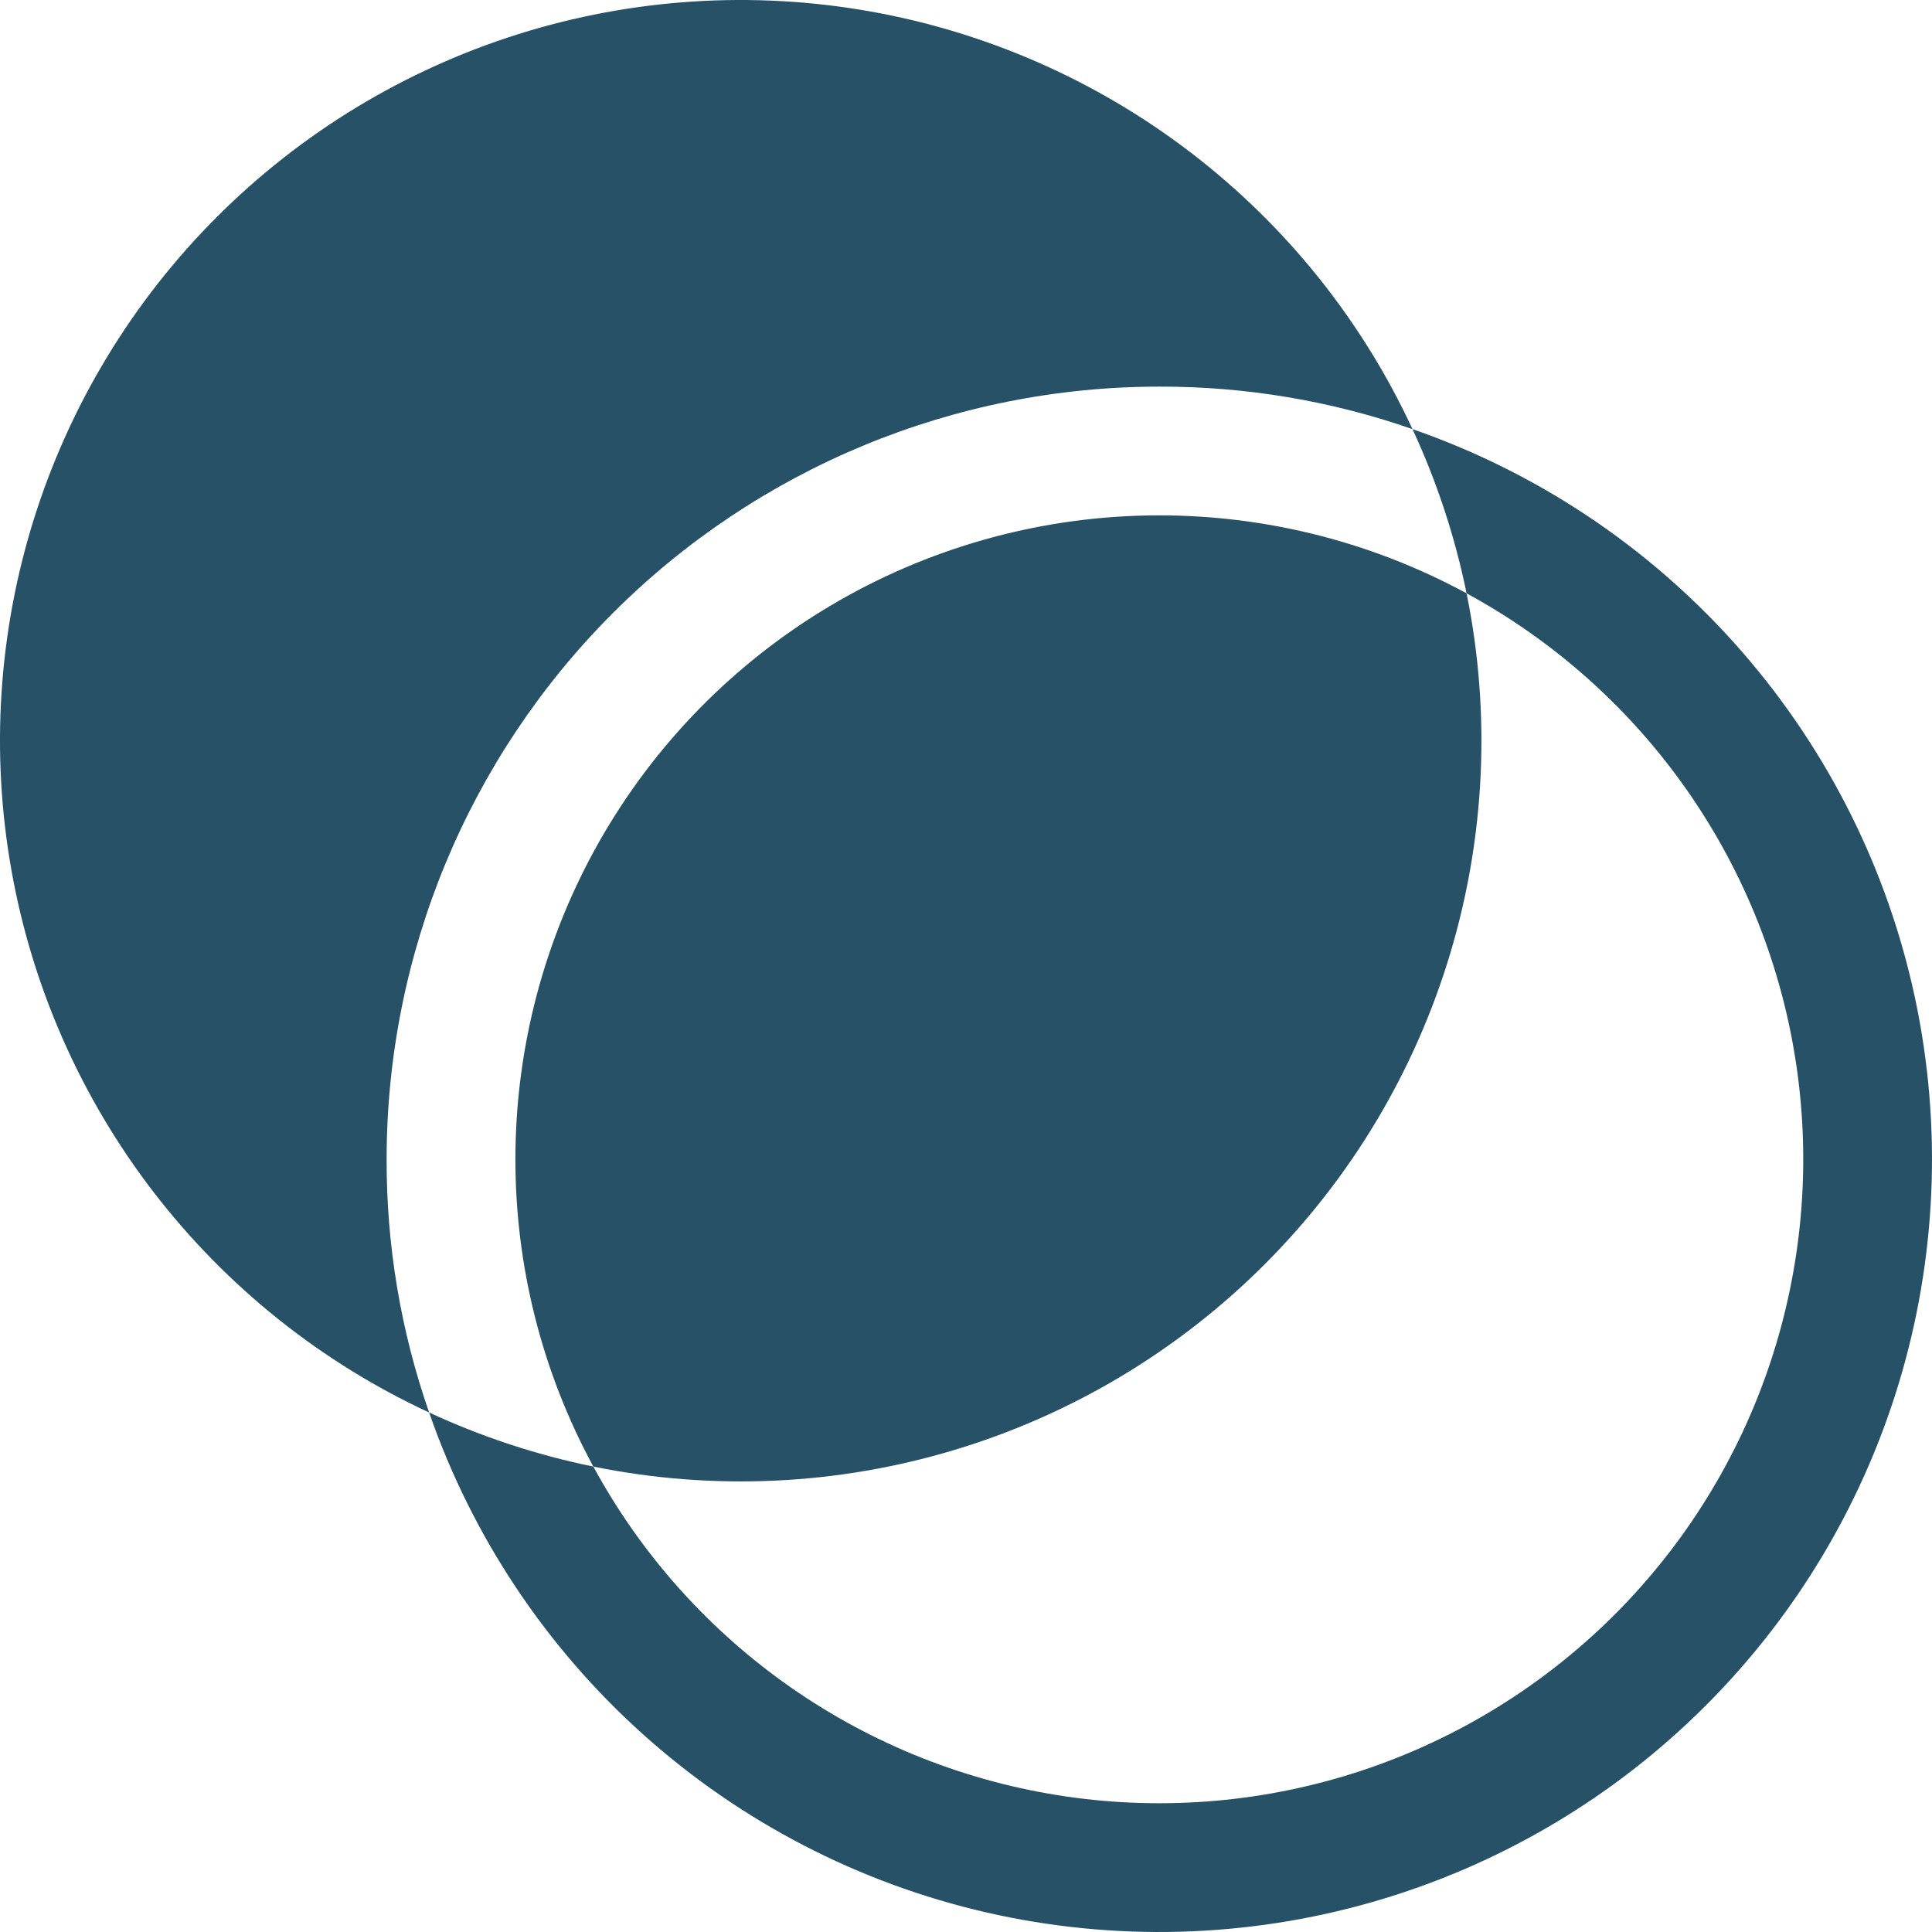
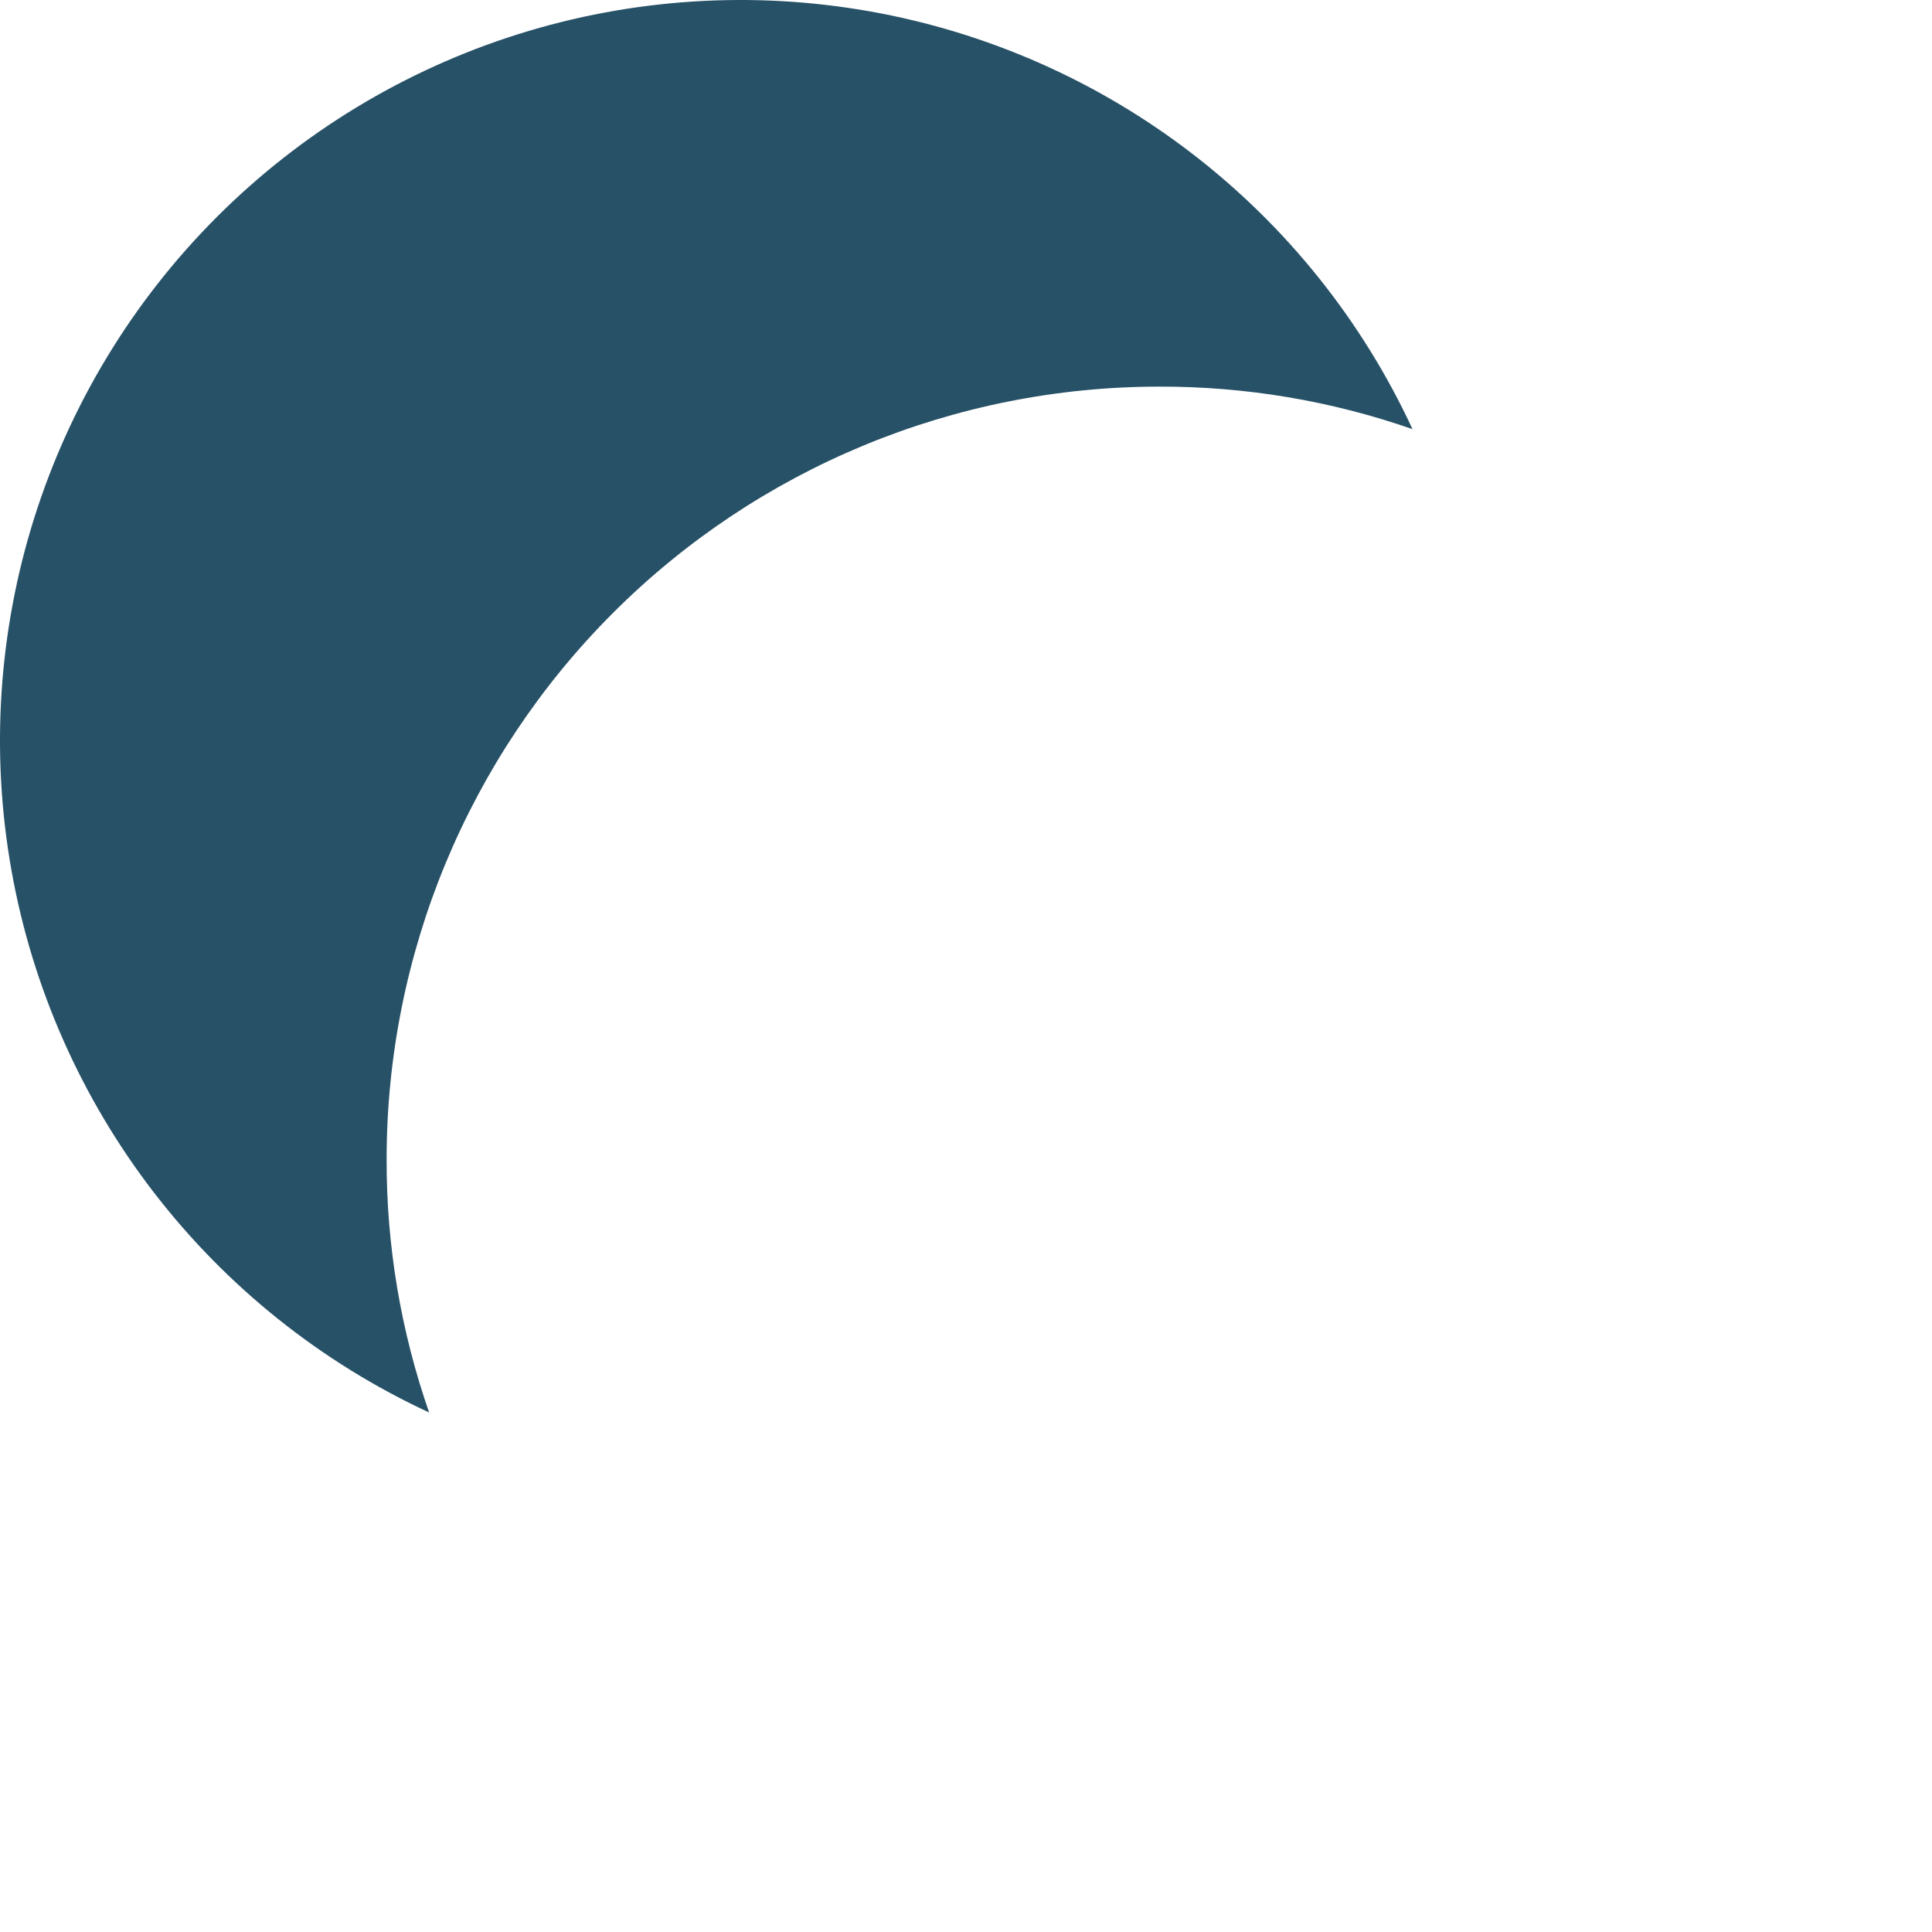
<svg xmlns="http://www.w3.org/2000/svg" width="70" height="70" viewBox="0 0 70 70" fill="none">
-   <path d="M51.177 15.548C52.059 17.448 52.717 19.445 53.137 21.498C56.327 23.23 59.069 25.683 61.145 28.662C63.221 31.64 64.573 35.062 65.094 38.655C65.614 42.248 65.29 45.913 64.145 49.358C63.001 52.803 61.068 55.934 58.501 58.501C55.934 61.068 52.803 63.001 49.358 64.145C45.913 65.29 42.248 65.614 38.655 65.094C35.062 64.573 31.64 63.221 28.662 61.145C25.683 59.069 23.23 56.327 21.498 53.137C19.445 52.717 17.448 52.059 15.548 51.177C17.103 55.659 19.77 59.672 23.301 62.84C26.832 66.008 31.11 68.228 35.733 69.29C40.357 70.351 45.175 70.221 49.734 68.911C54.293 67.601 58.445 65.154 61.799 61.799C65.154 58.445 67.601 54.293 68.911 49.734C70.221 45.174 70.351 40.357 69.29 35.733C68.228 31.11 66.008 26.832 62.84 23.301C59.672 19.77 55.659 17.102 51.177 15.548Z" fill="#275167" />
  <path d="M42.007 14.008C45.129 14.001 48.229 14.521 51.177 15.548C49.361 11.63 46.625 8.208 43.203 5.573C39.782 2.938 35.774 1.168 31.522 0.413C27.27 -0.342 22.898 -0.059 18.778 1.237C14.659 2.534 10.913 4.805 7.859 7.859C4.805 10.913 2.534 14.659 1.237 18.778C-0.059 22.898 -0.342 27.27 0.413 31.522C1.168 35.774 2.938 39.782 5.573 43.203C8.208 46.625 11.63 49.361 15.548 51.177C14.521 48.229 14.001 45.129 14.008 42.007C14.008 34.581 16.958 27.459 22.209 22.209C27.459 16.958 34.581 14.008 42.007 14.008Z" fill="#275167" />
-   <path d="M18.674 42.007C18.674 45.894 19.644 49.72 21.498 53.137C25.84 54.019 30.334 53.813 34.578 52.535C38.821 51.258 42.682 48.949 45.815 45.815C48.949 42.682 51.258 38.821 52.535 34.578C53.813 30.334 54.02 25.84 53.137 21.498C49.583 19.569 45.588 18.597 41.545 18.677C37.502 18.757 33.549 19.886 30.075 21.954C26.599 24.022 23.722 26.958 21.723 30.473C19.725 33.989 18.674 37.963 18.674 42.007Z" fill="#275167" />
</svg>